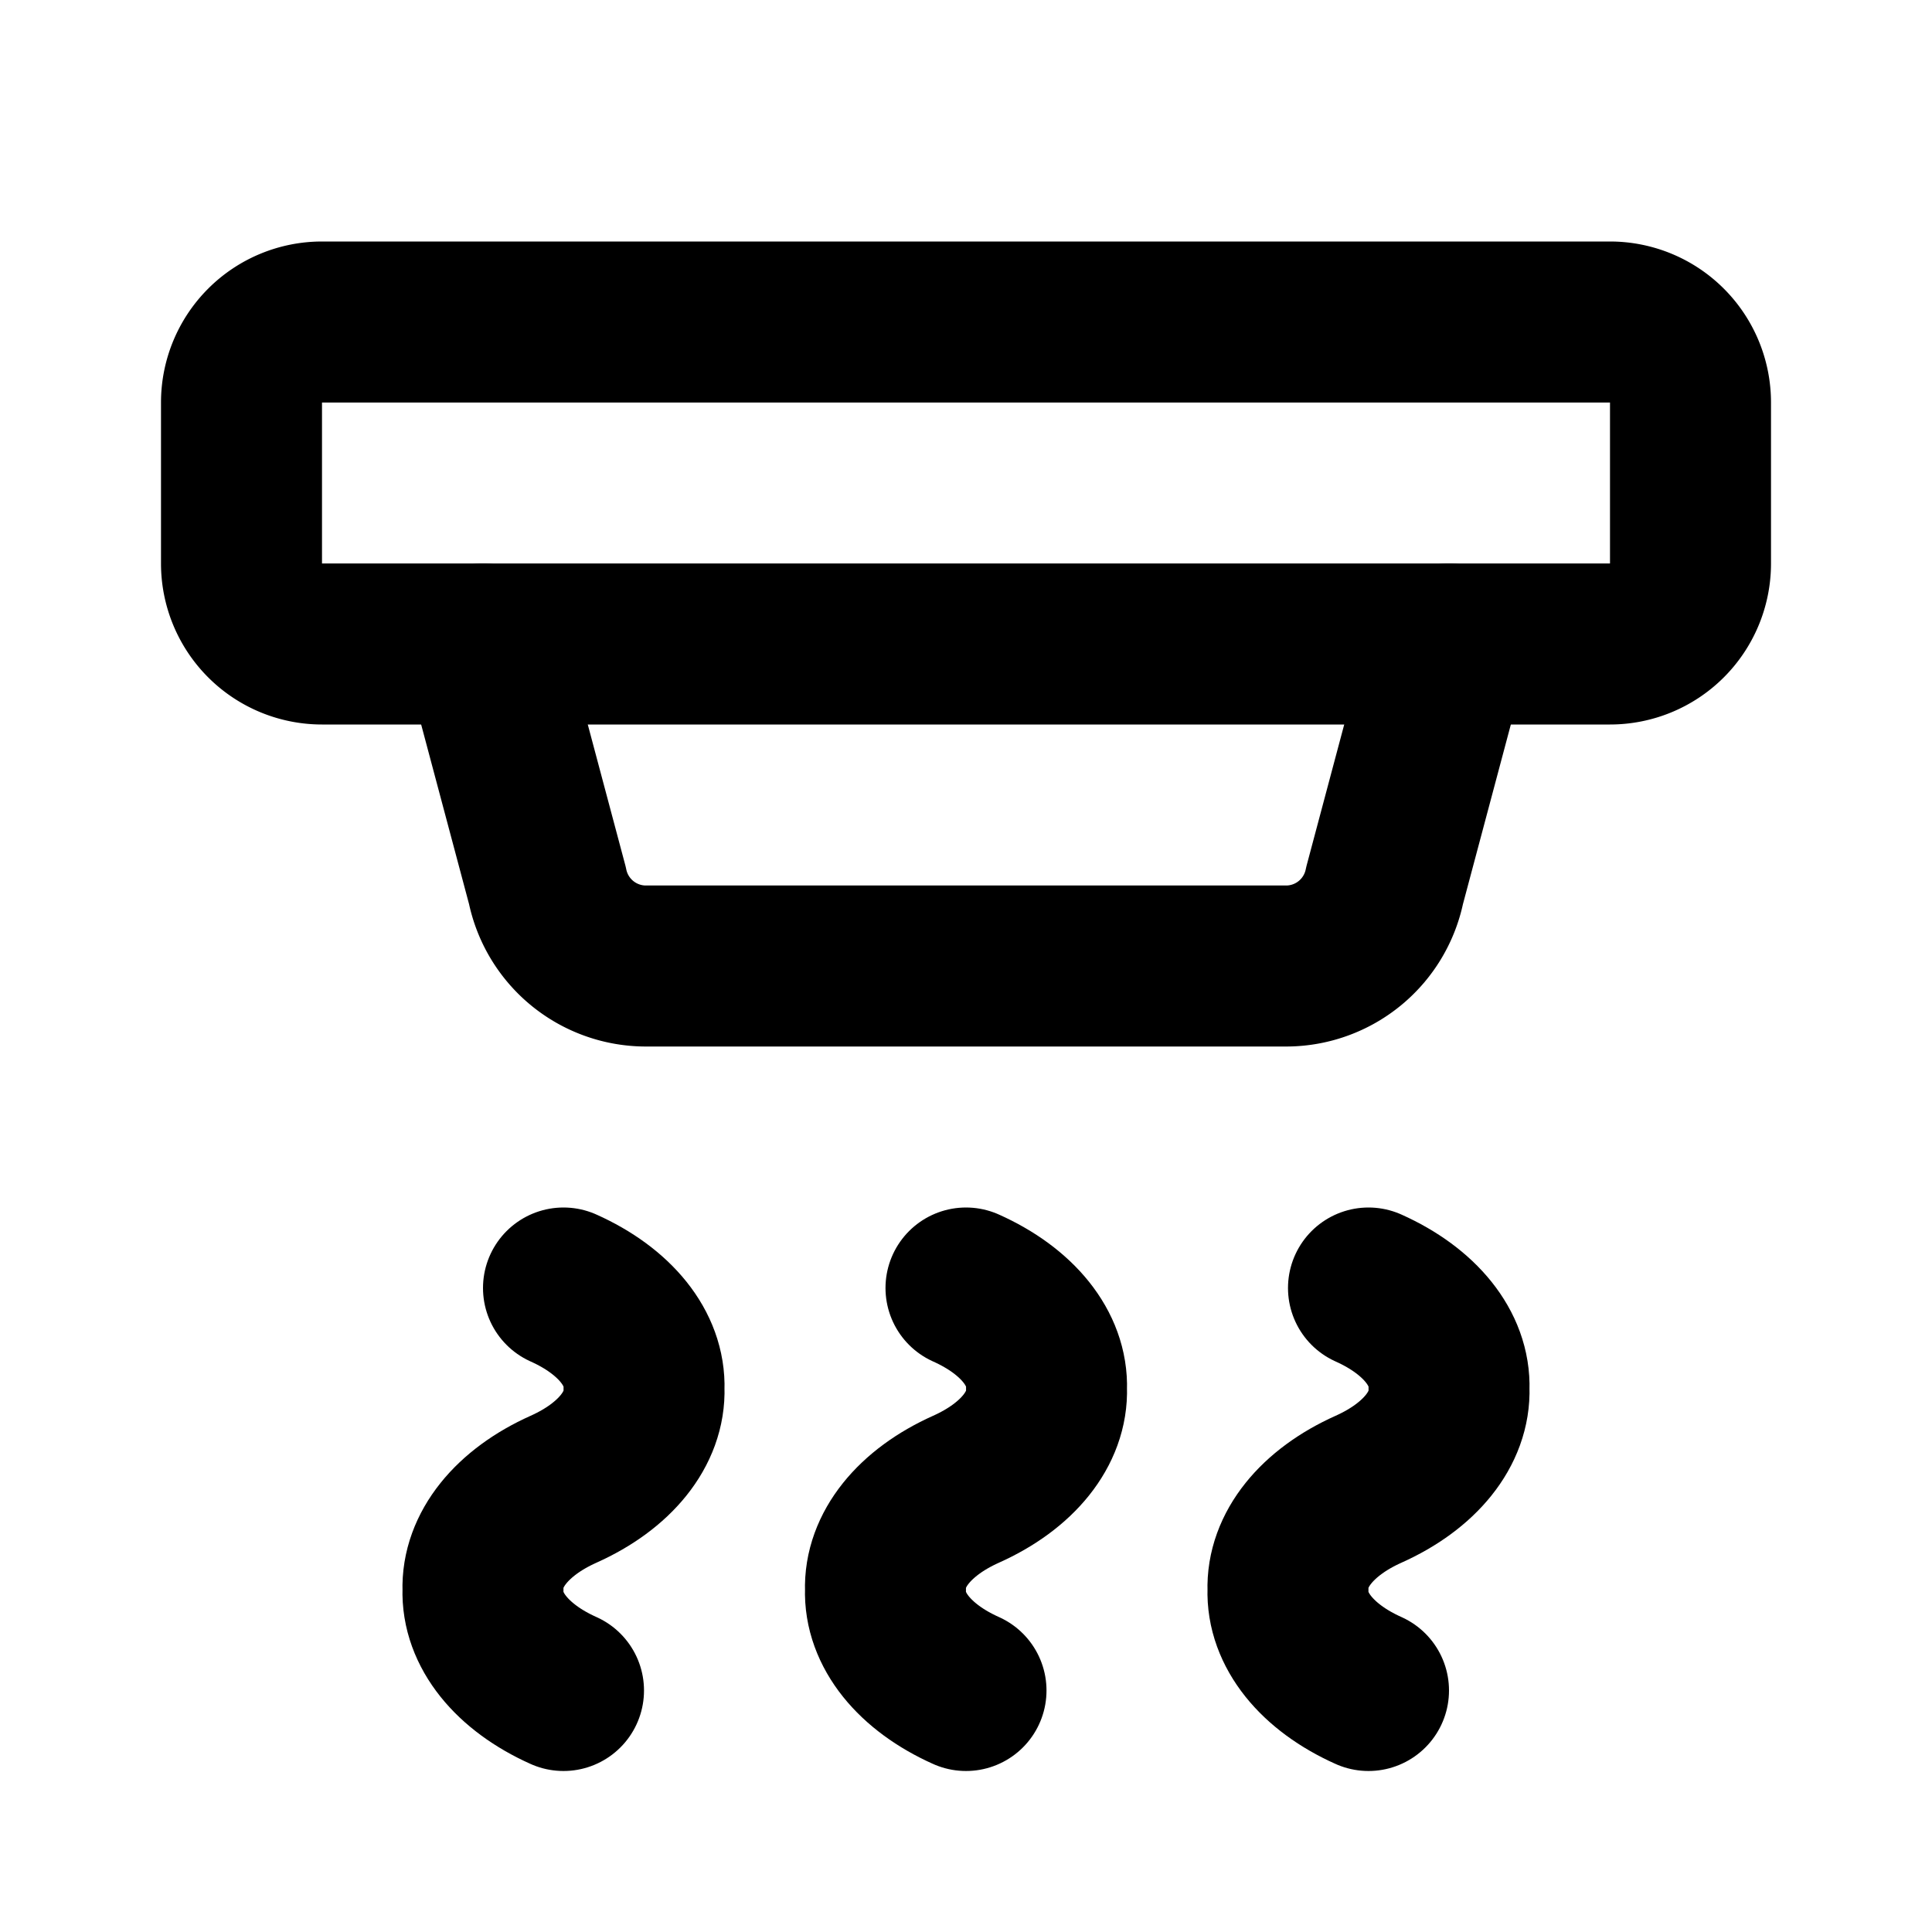
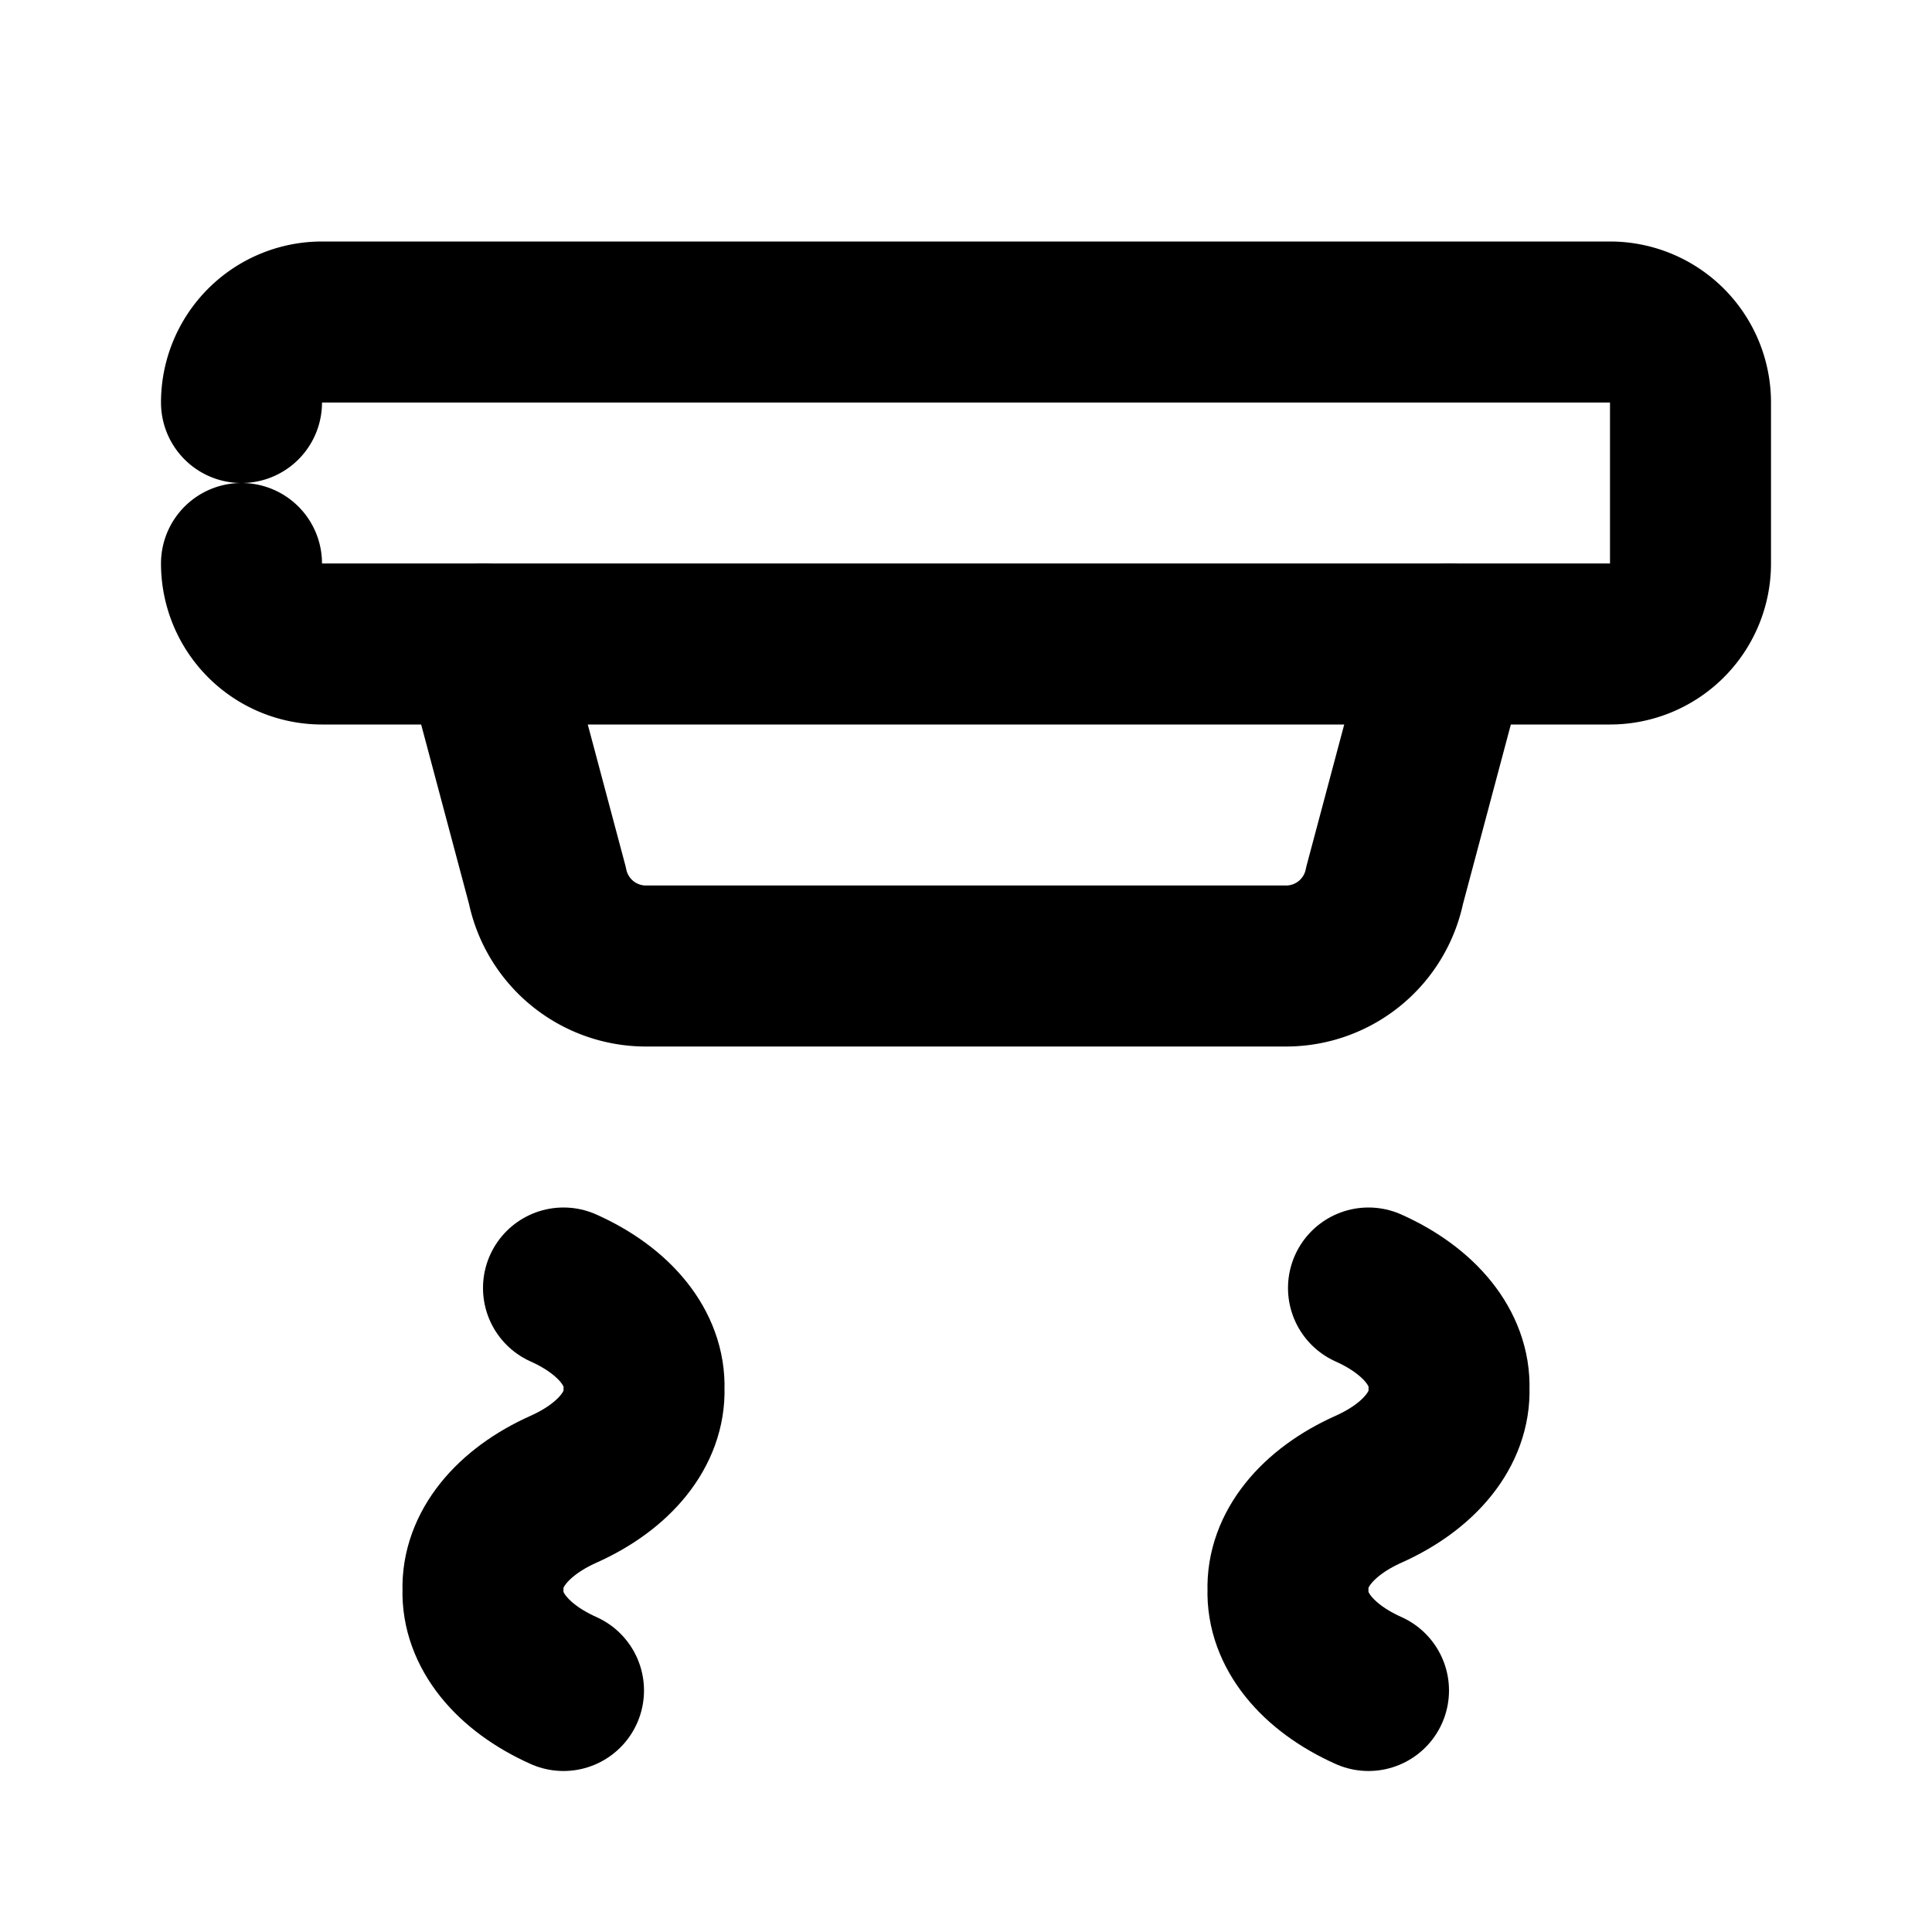
<svg xmlns="http://www.w3.org/2000/svg" width="24" height="24" viewBox="0 0 24 24" fill="none" stroke="currentColor" stroke-width="2" stroke-linecap="round" stroke-linejoin="round">
  <path d="M18 8l-.8 3a1.25 1.25 0 0 1 -1.2 1h-8a1.25 1.25 0 0 1 -1.2 -1l-.8 -3" />
-   <path d="M3 4m0 1a1 1 0 0 1 1 -1h16a1 1 0 0 1 1 1v2a1 1 0 0 1 -1 1h-16a1 1 0 0 1 -1 -1z" />
-   <path d="M12 16c.643 .288 1.017 .756 1 1.25c.017 .494 -.357 .962 -1 1.25s-1.017 .756 -1 1.25c-.017 .494 .357 .962 1 1.25" />
+   <path d="M3 4m0 1a1 1 0 0 1 1 -1h16a1 1 0 0 1 1 1v2a1 1 0 0 1 -1 1h-16a1 1 0 0 1 -1 -1" />
  <path d="M7 16c.643 .288 1.017 .756 1 1.25c.017 .494 -.357 .962 -1 1.25s-1.017 .756 -1 1.25c-.017 .494 .357 .962 1 1.25" />
  <path d="M17 16c.643 .288 1.017 .756 1 1.25c.017 .494 -.357 .962 -1 1.25s-1.017 .756 -1 1.25c-.017 .494 .357 .962 1 1.25" />
</svg>